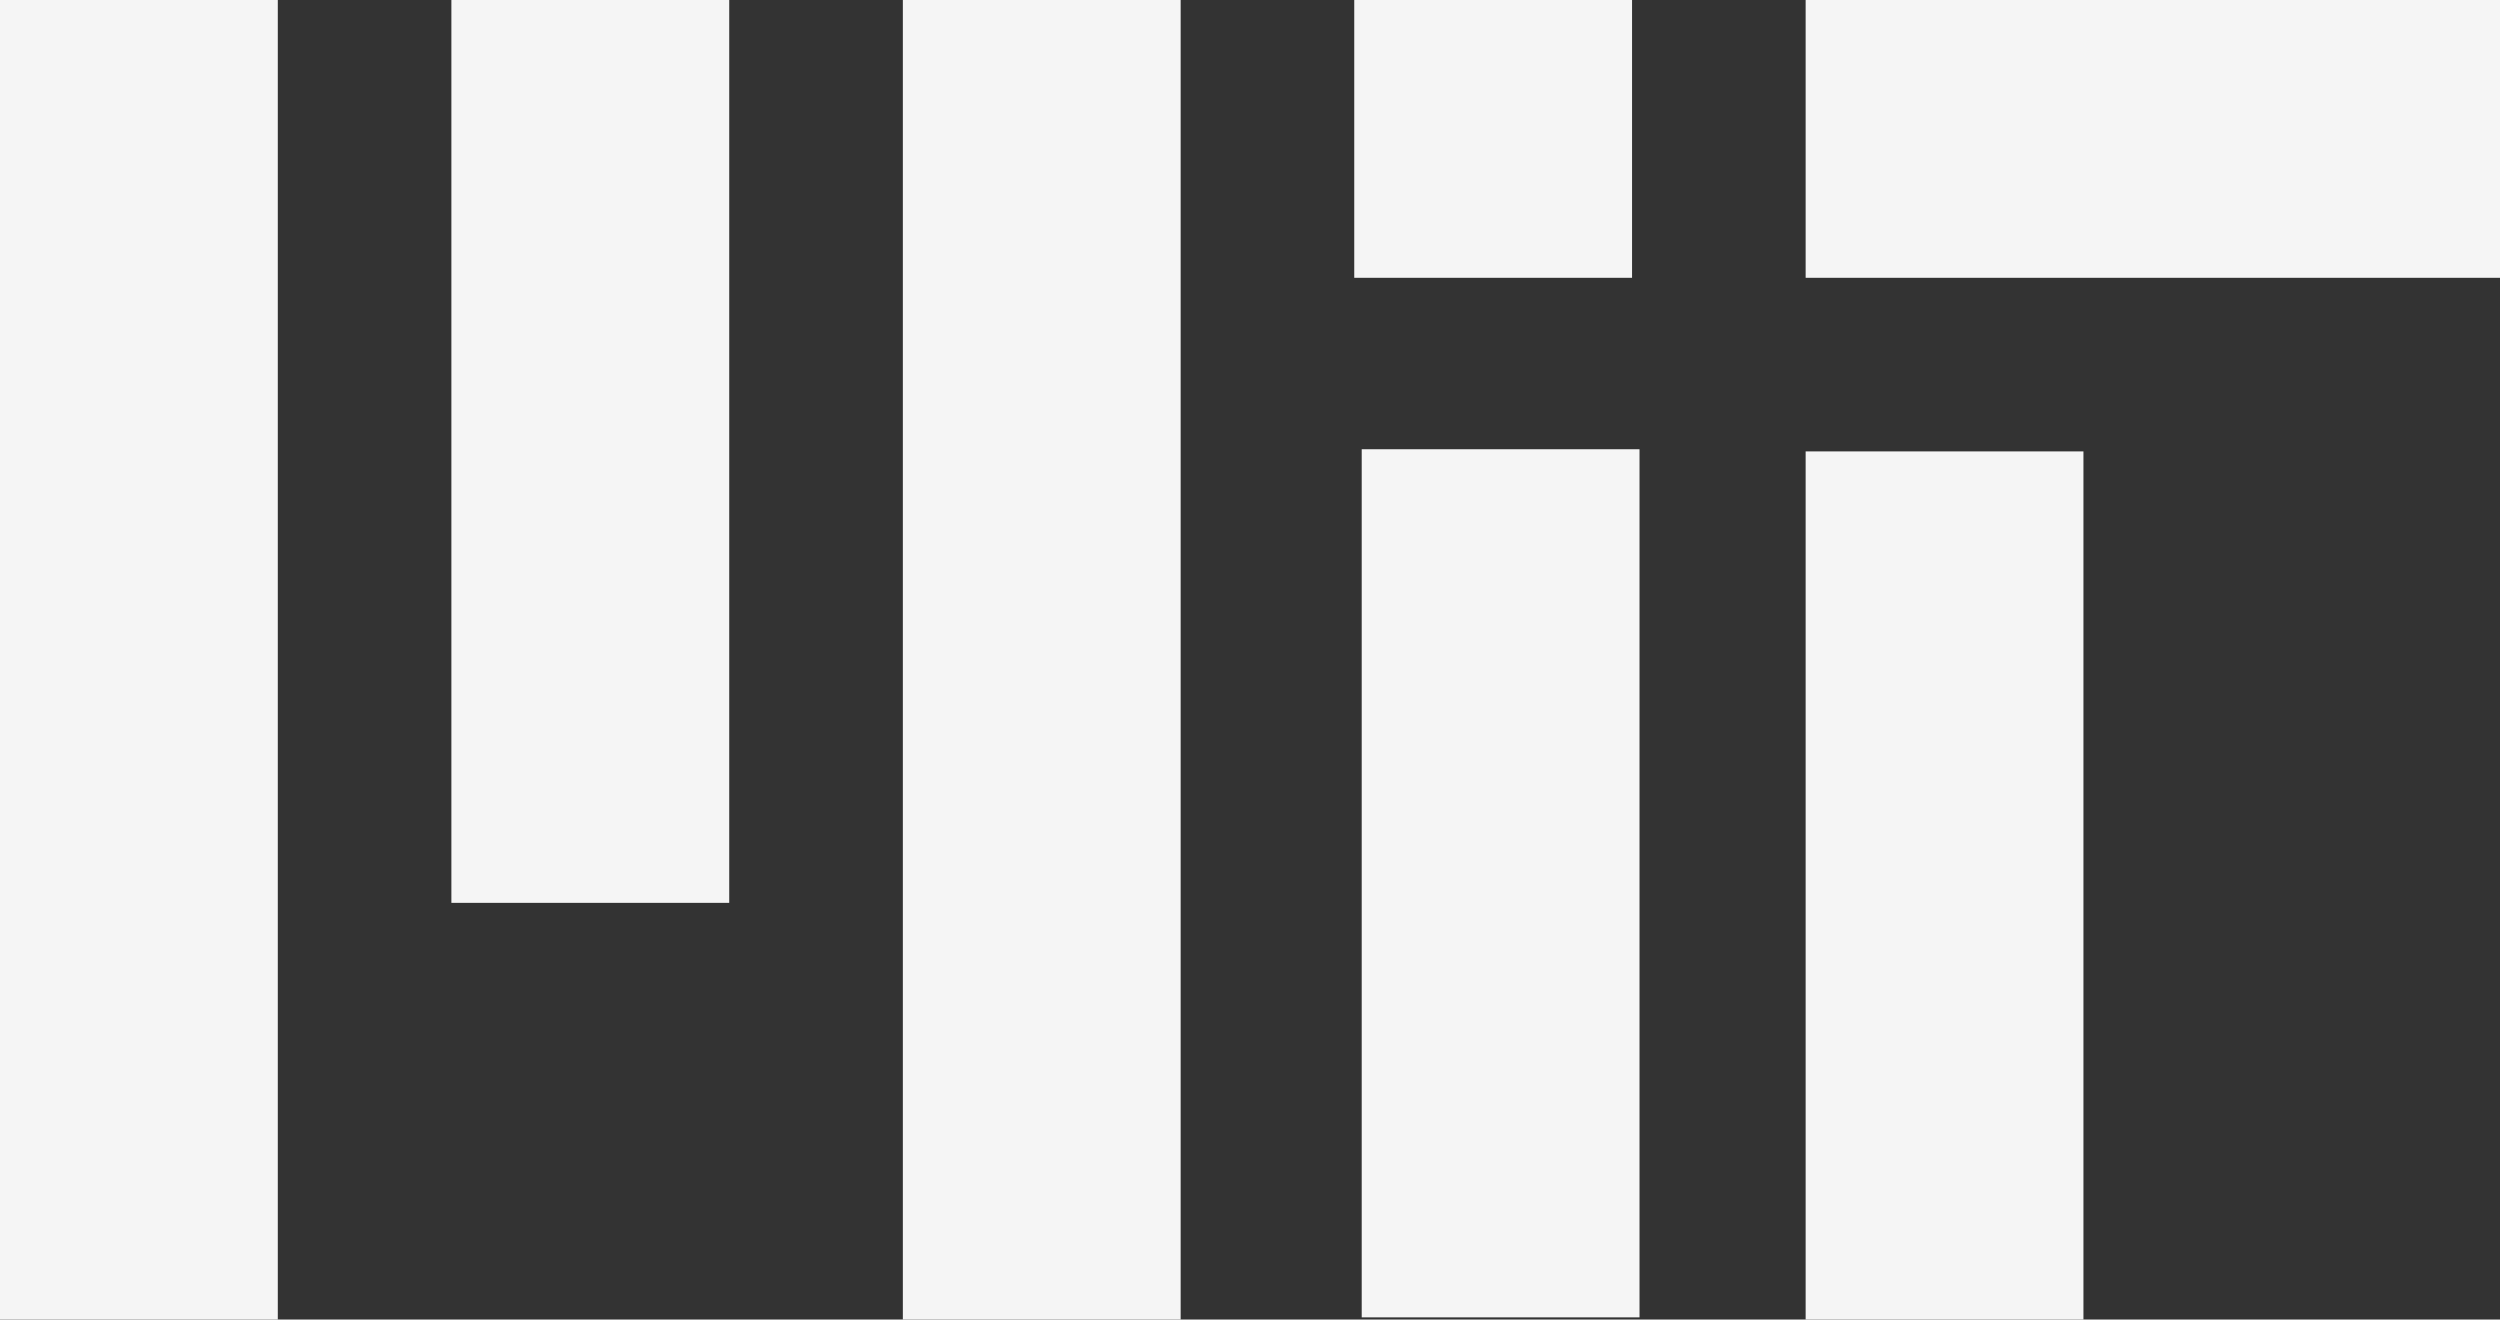
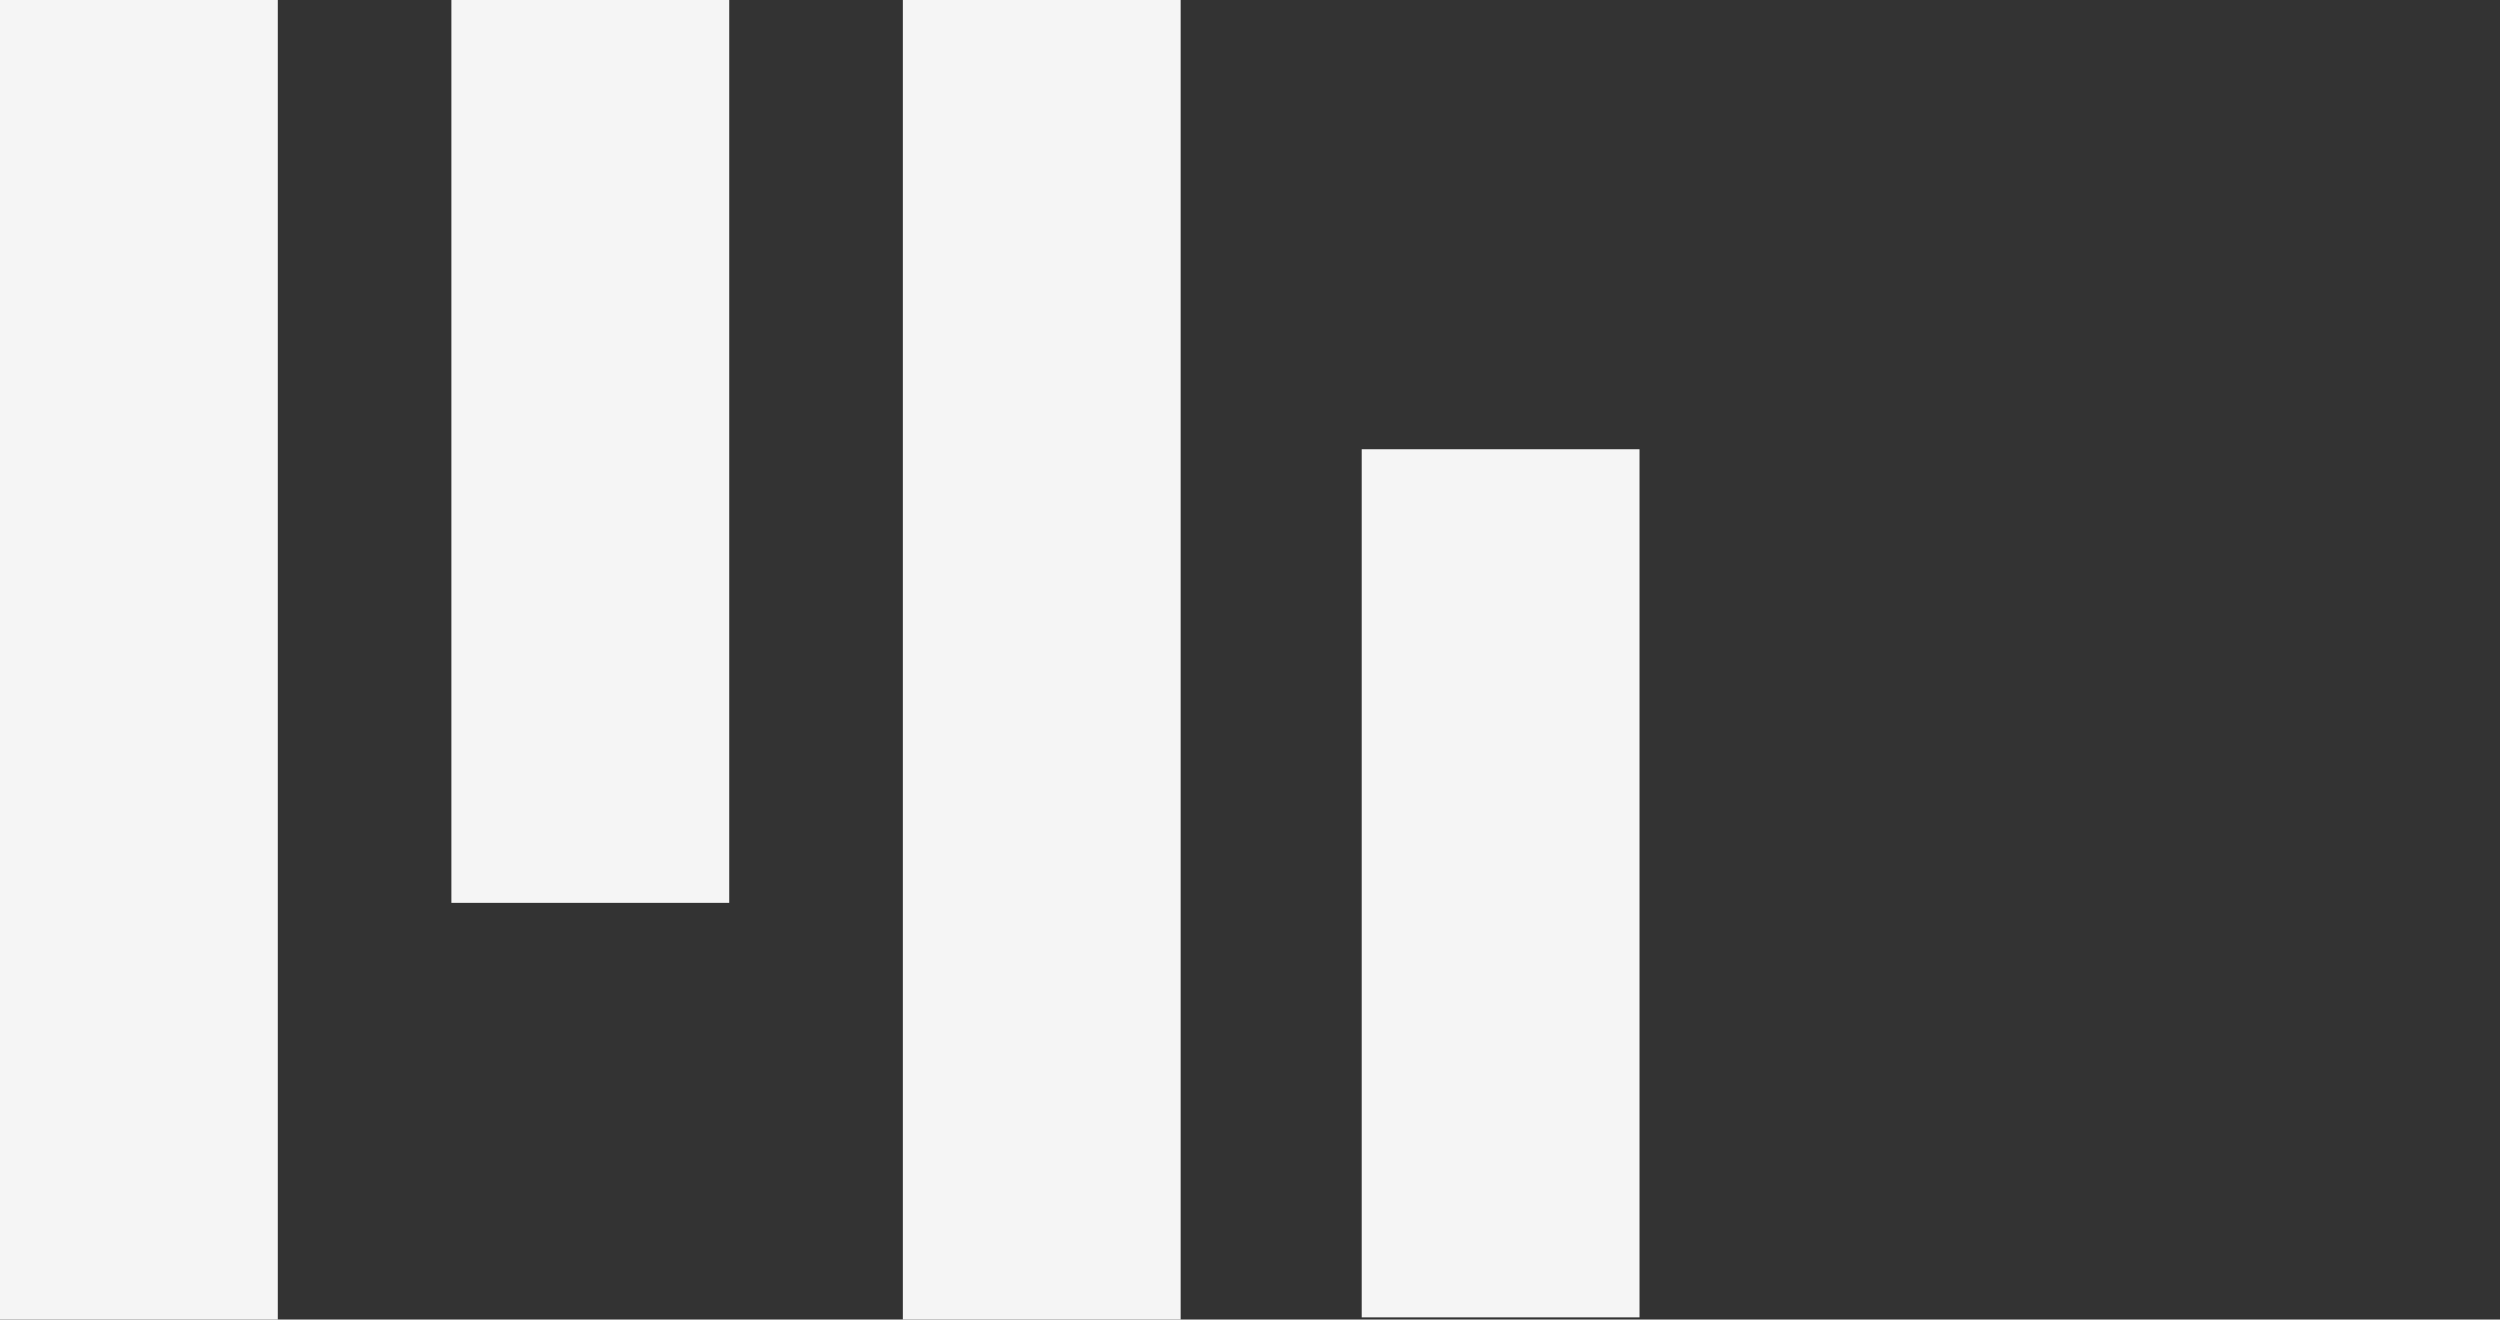
<svg xmlns="http://www.w3.org/2000/svg" id="a" viewBox="0 0 69.69 36.783">
  <rect x="0" y="0" width="69.69" height="36.783" fill="#333333" stroke="none" />
  <defs>
    <style>.b{fill:#f5f5f5;}</style>
  </defs>
-   <rect class="b" x="50.334" width="19.356" height="7.744" />
  <rect class="b" x="12.583" y="0" width="7.745" height="25.168" />
  <rect class="b" x="25.168" width="7.744" height="36.783" />
  <rect class="b" width="7.744" height="36.783" />
-   <rect class="b" x="50.334" y="12.584" width="7.744" height="24.199" />
-   <rect class="b" x="37.751" width="7.744" height="7.744" />
  <rect class="b" x="37.959" y="12.523" width="7.744" height="24.2" />
</svg>